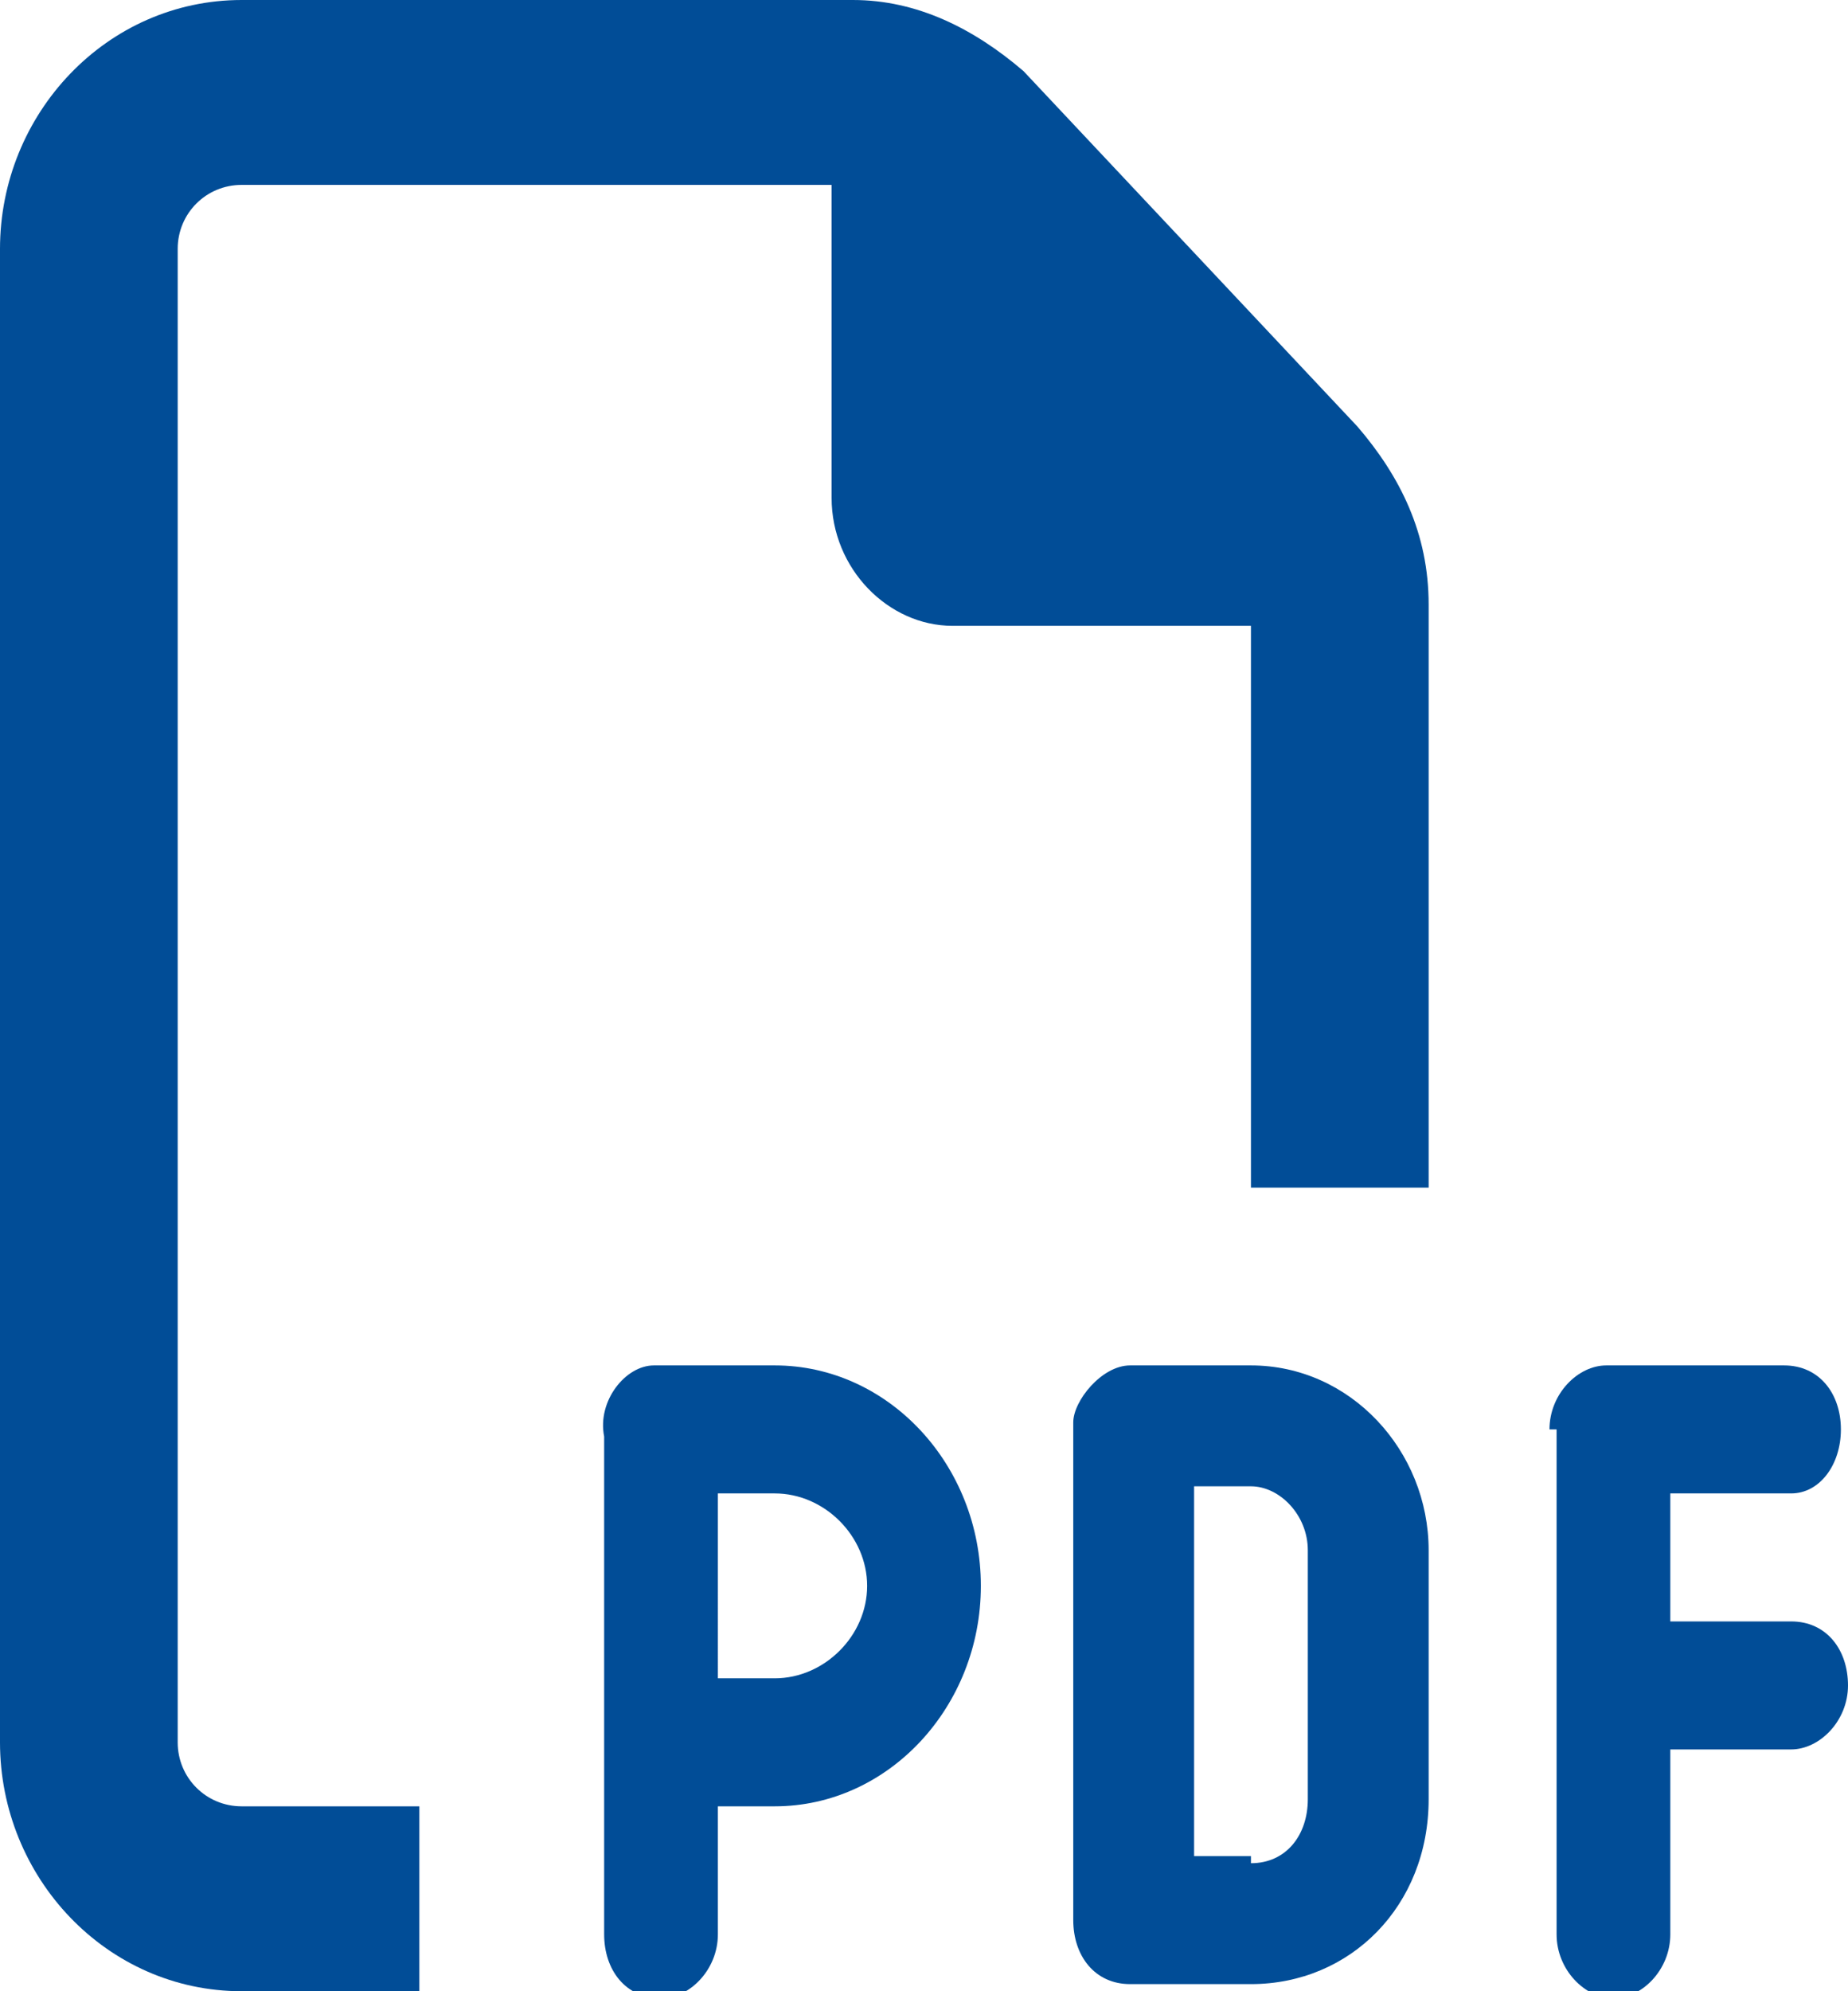
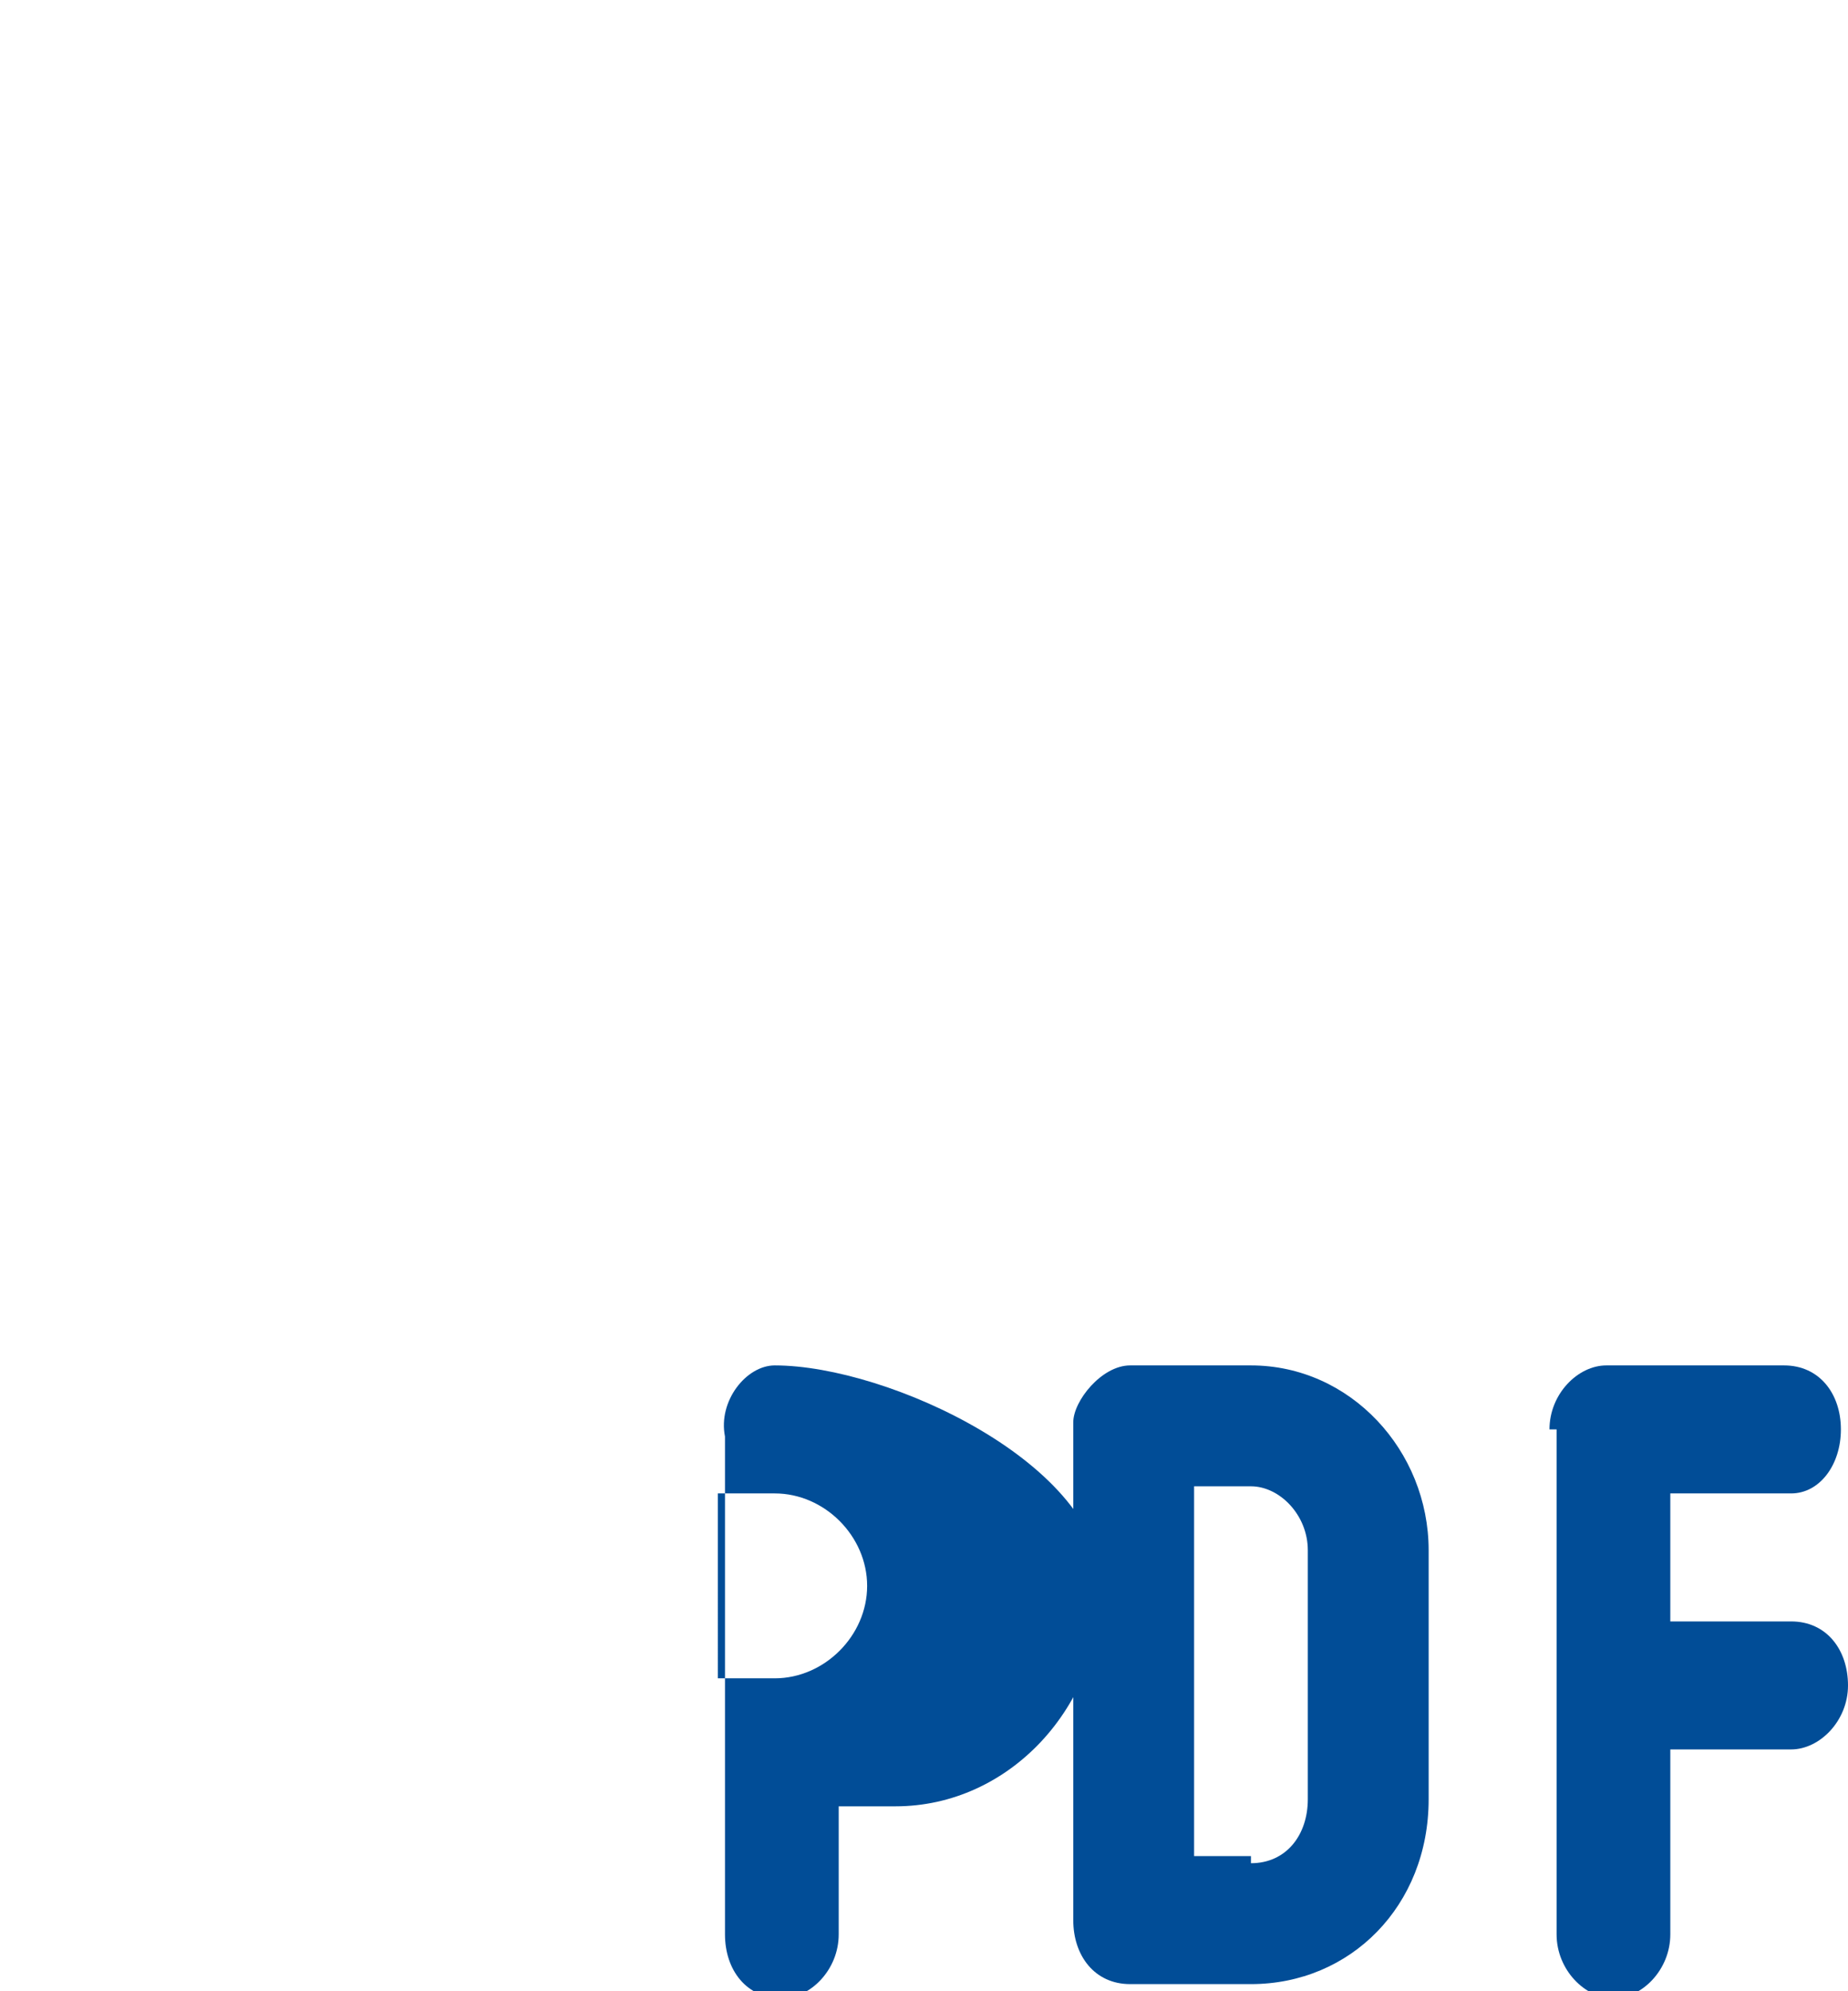
<svg xmlns="http://www.w3.org/2000/svg" version="1.1" id="Layer_1" x="0px" y="0px" viewBox="0 0 26 28" style="enable-background:new 0 0 26 28;" xml:space="preserve">
  <style type="text/css">
	.st0{fill:#014D97;}
</style>
  <g>
-     <path class="st0" d="M10.9,19.2H9.2c-0.4,0-0.8,0.5-0.7,1v7c0,0.5,0.3,0.9,0.8,0.9c0.4,0,0.8-0.4,0.8-0.9v-1.8h0.8   c1.6,0,2.9-1.4,2.9-3.1S12.5,19.2,10.9,19.2z M10.9,23.6h-0.8V21h0.8c0.7,0,1.3,0.6,1.3,1.3S11.6,23.6,10.9,23.6z" />
+     <path class="st0" d="M10.9,19.2c-0.4,0-0.8,0.5-0.7,1v7c0,0.5,0.3,0.9,0.8,0.9c0.4,0,0.8-0.4,0.8-0.9v-1.8h0.8   c1.6,0,2.9-1.4,2.9-3.1S12.5,19.2,10.9,19.2z M10.9,23.6h-0.8V21h0.8c0.7,0,1.3,0.6,1.3,1.3S11.6,23.6,10.9,23.6z" />
    <path class="st0" d="M25.2,22.8h-1.7V21h1.7c0.4,0,0.7-0.4,0.7-0.9s-0.3-0.9-0.8-0.9h-2.5c-0.4,0-0.8,0.4-0.8,0.9h0.1v7.1   c0,0.5,0.4,0.9,0.8,0.9c0.4,0,0.8-0.4,0.8-0.9v-2.6h1.7c0.4,0,0.8-0.4,0.8-0.9S25.7,22.8,25.2,22.8z" />
    <path class="st0" d="M17.6,19.2h-1.7c-0.4,0-0.8,0.5-0.8,0.8v7c0,0.5,0.3,0.9,0.8,0.9h1.7c1.4,0,2.5-1.1,2.5-2.6v-3.5   C20.1,20.4,19,19.2,17.6,19.2z M18.4,25.3c0,0.5-0.3,0.9-0.8,0.9v-0.1h-0.8v-5.2h0.8c0.4,0,0.8,0.4,0.8,0.9V25.3z" />
-     <path class="st0" d="M14.4,1c-0.7-0.6-1.5-1-2.4-1H3.4C1.5,0,0,1.6,0,3.5v21C0,26.4,1.5,28,3.4,28h2.5v-2.6H3.4   c-0.5,0-0.9-0.4-0.9-0.9v-21c0-0.5,0.4-0.9,0.9-0.9h8.3V7c0,1,0.8,1.8,1.7,1.8h4.2v7.9h2.5V8.5c0-1-0.4-1.8-1-2.5L14.4,1z" />
  </g>
</svg>